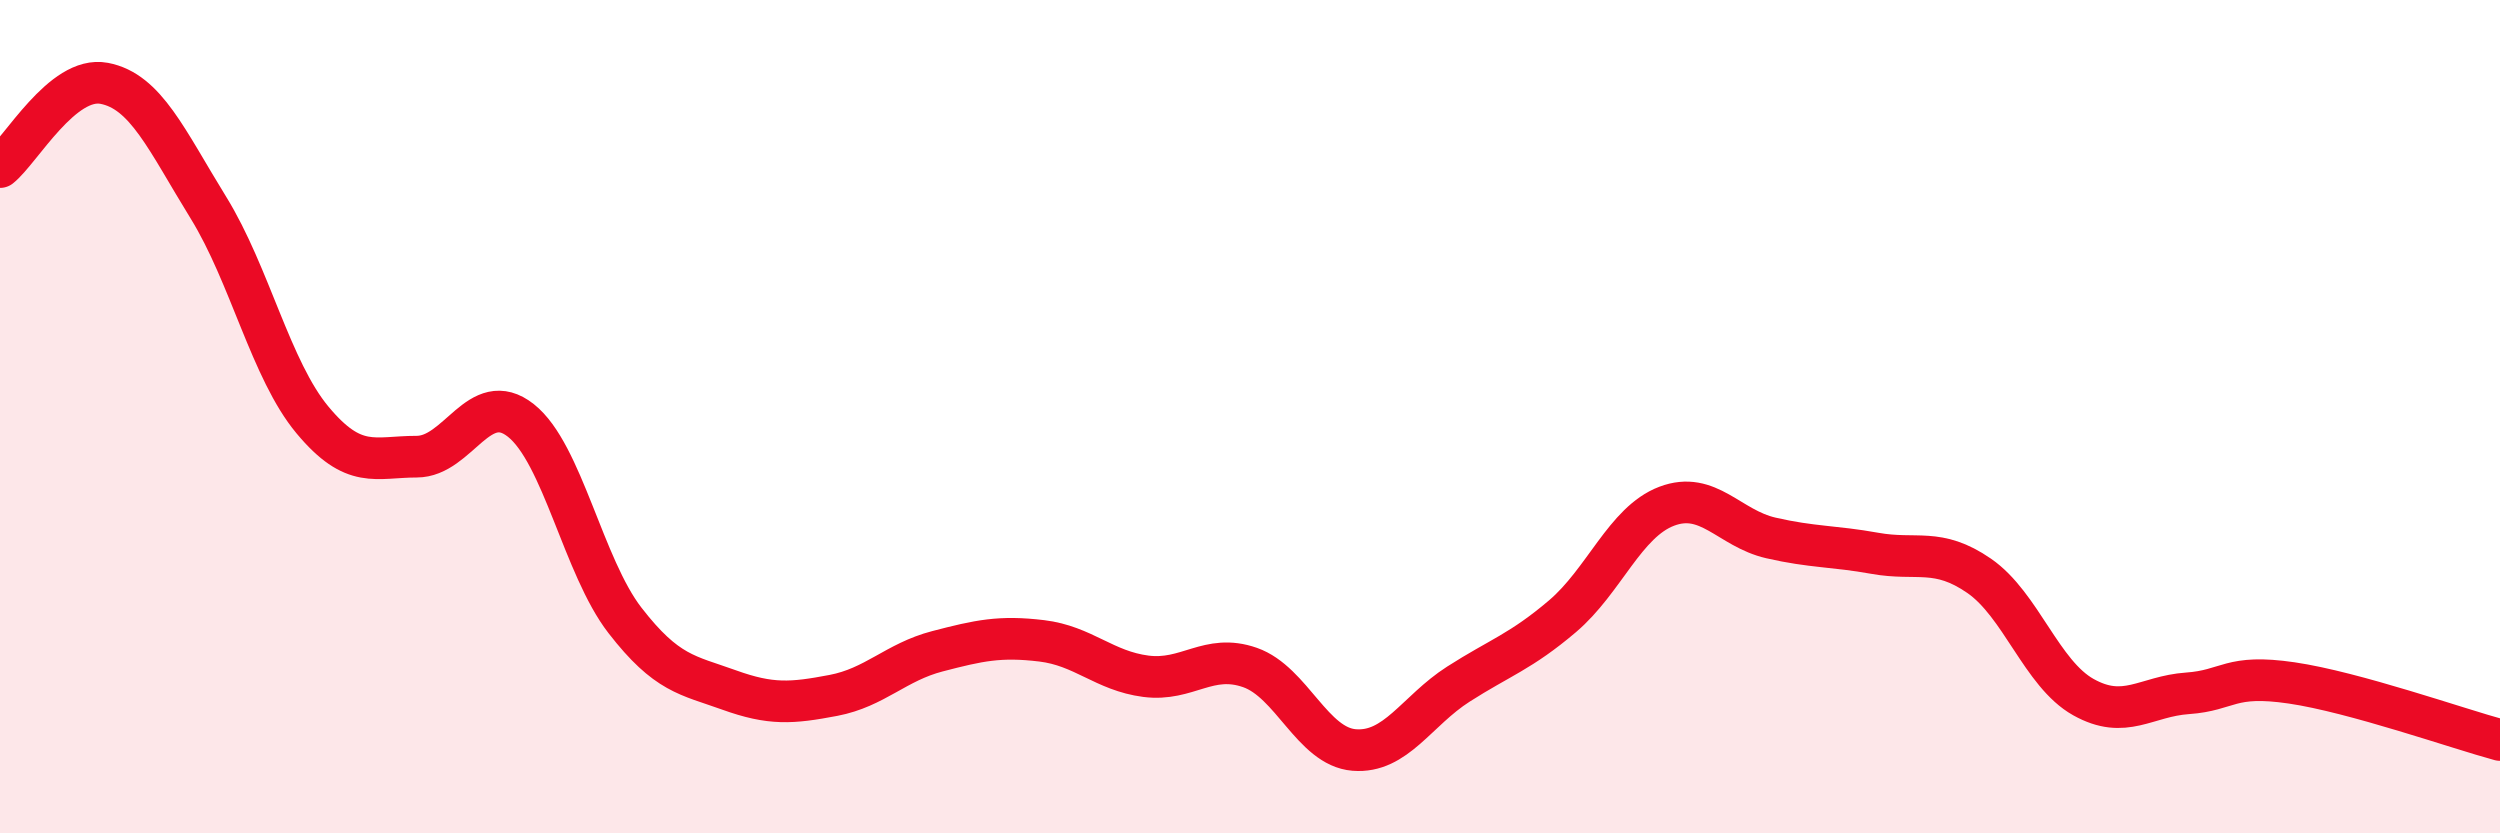
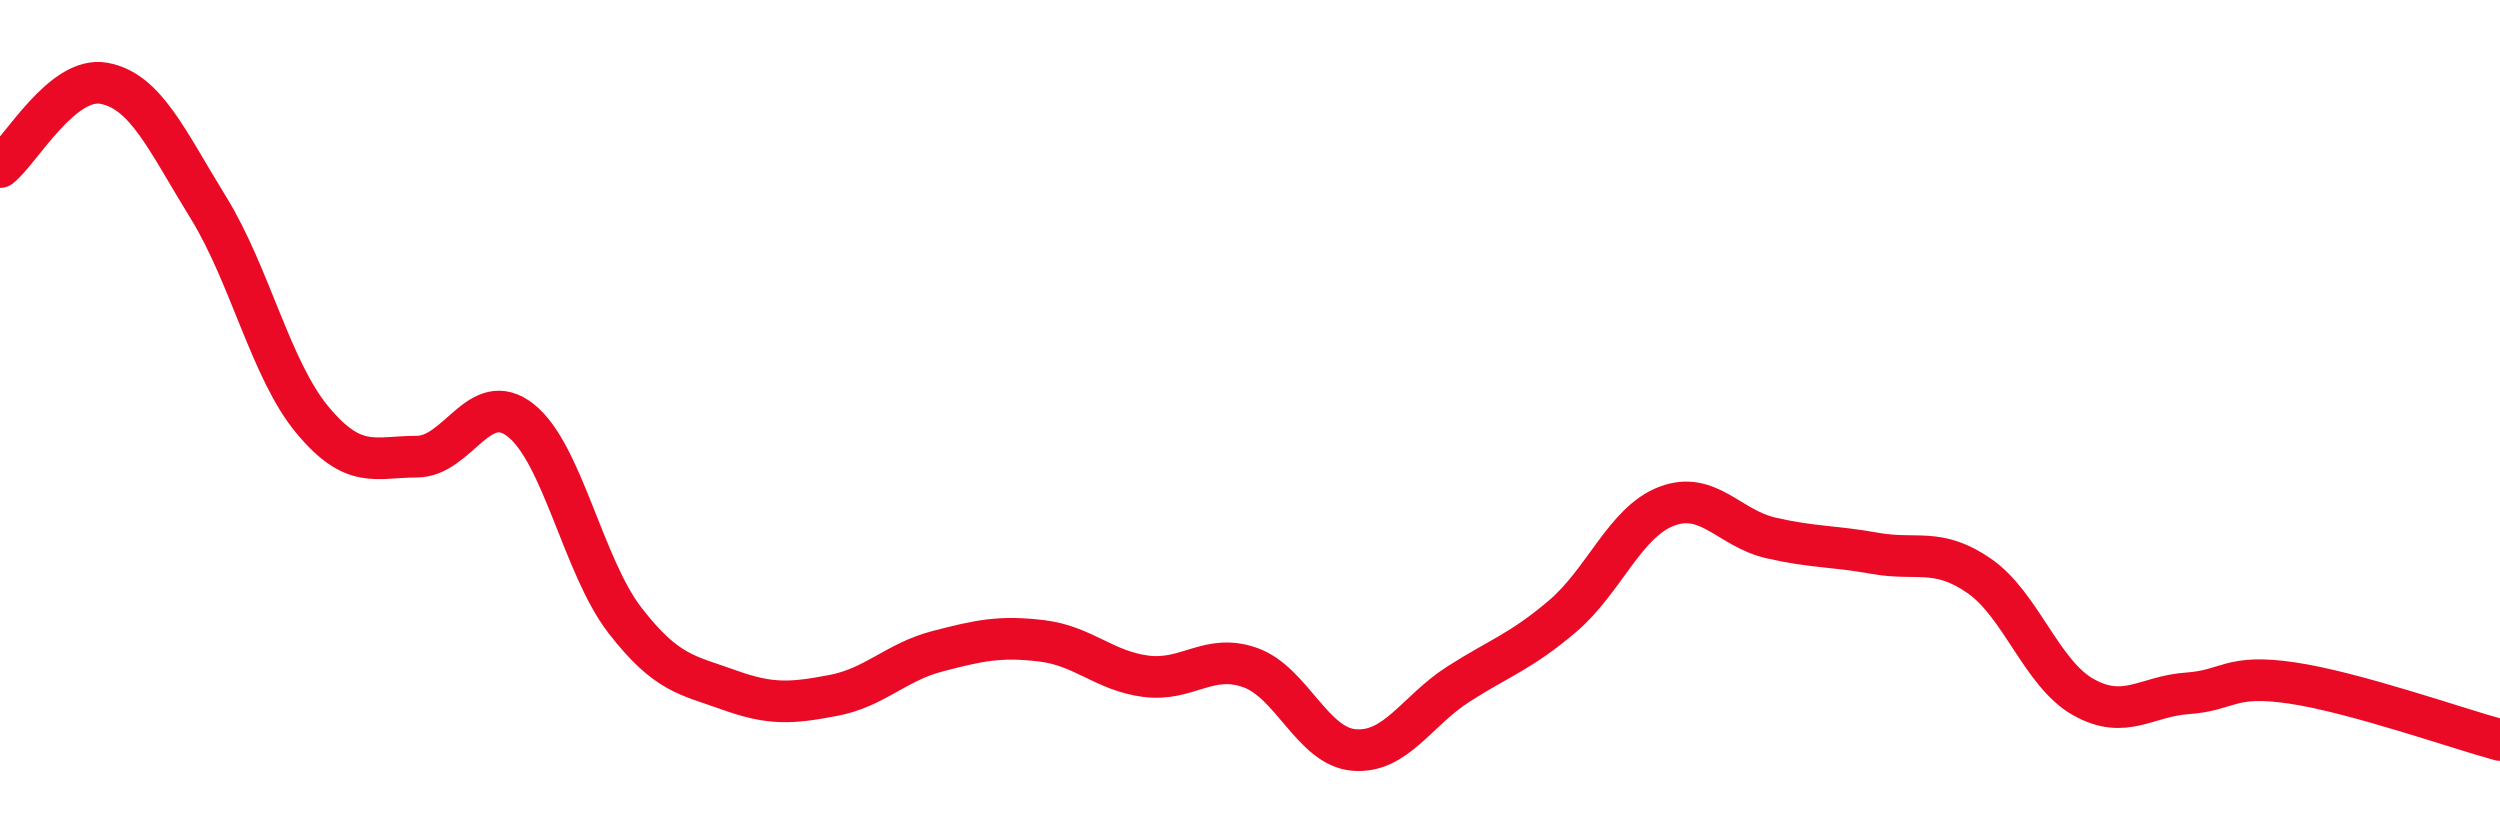
<svg xmlns="http://www.w3.org/2000/svg" width="60" height="20" viewBox="0 0 60 20">
-   <path d="M 0,4.01 C 0.5,3.61 1.5,1.81 2.5,2 C 3.5,2.19 4,3.36 5,4.98 C 6,6.6 6.5,8.88 7.5,10.08 C 8.5,11.28 9,10.96 10,10.96 C 11,10.96 11.5,9.3 12.5,10.09 C 13.5,10.88 14,13.6 15,14.89 C 16,16.18 16.5,16.2 17.5,16.56 C 18.5,16.92 19,16.88 20,16.69 C 21,16.5 21.5,15.89 22.5,15.63 C 23.5,15.37 24,15.26 25,15.38 C 26,15.5 26.5,16.1 27.5,16.23 C 28.5,16.36 29,15.67 30,16.02 C 31,16.37 31.5,17.92 32.5,18 C 33.5,18.08 34,17.06 35,16.42 C 36,15.78 36.5,15.64 37.5,14.79 C 38.5,13.94 39,12.53 40,12.15 C 41,11.77 41.5,12.68 42.5,12.91 C 43.5,13.14 44,13.1 45,13.28 C 46,13.46 46.5,13.13 47.5,13.82 C 48.5,14.51 49,16.17 50,16.73 C 51,17.29 51.5,16.71 52.5,16.64 C 53.5,16.57 53.5,16.17 55,16.39 C 56.5,16.61 59,17.49 60,17.76L60 20L0 20Z" fill="#EB0A25" opacity="0.1" stroke-linecap="round" stroke-linejoin="round" />
  <path d="M 0,4.01 C 0.5,3.61 1.5,1.81 2.5,2 C 3.5,2.19 4,3.36 5,4.98 C 6,6.6 6.5,8.88 7.5,10.08 C 8.5,11.28 9,10.96 10,10.96 C 11,10.96 11.5,9.3 12.5,10.09 C 13.5,10.88 14,13.6 15,14.89 C 16,16.18 16.5,16.2 17.5,16.56 C 18.5,16.92 19,16.88 20,16.69 C 21,16.5 21.5,15.89 22.5,15.63 C 23.5,15.37 24,15.26 25,15.38 C 26,15.5 26.5,16.1 27.5,16.23 C 28.5,16.36 29,15.67 30,16.02 C 31,16.37 31.5,17.92 32.5,18 C 33.5,18.08 34,17.06 35,16.42 C 36,15.78 36.5,15.64 37.5,14.79 C 38.5,13.94 39,12.53 40,12.15 C 41,11.77 41.5,12.68 42.5,12.91 C 43.5,13.14 44,13.1 45,13.28 C 46,13.46 46.5,13.13 47.5,13.82 C 48.5,14.51 49,16.17 50,16.73 C 51,17.29 51.5,16.71 52.5,16.64 C 53.5,16.57 53.5,16.17 55,16.39 C 56.5,16.61 59,17.49 60,17.76" stroke="#EB0A25" stroke-width="1" fill="none" stroke-linecap="round" stroke-linejoin="round" />
</svg>